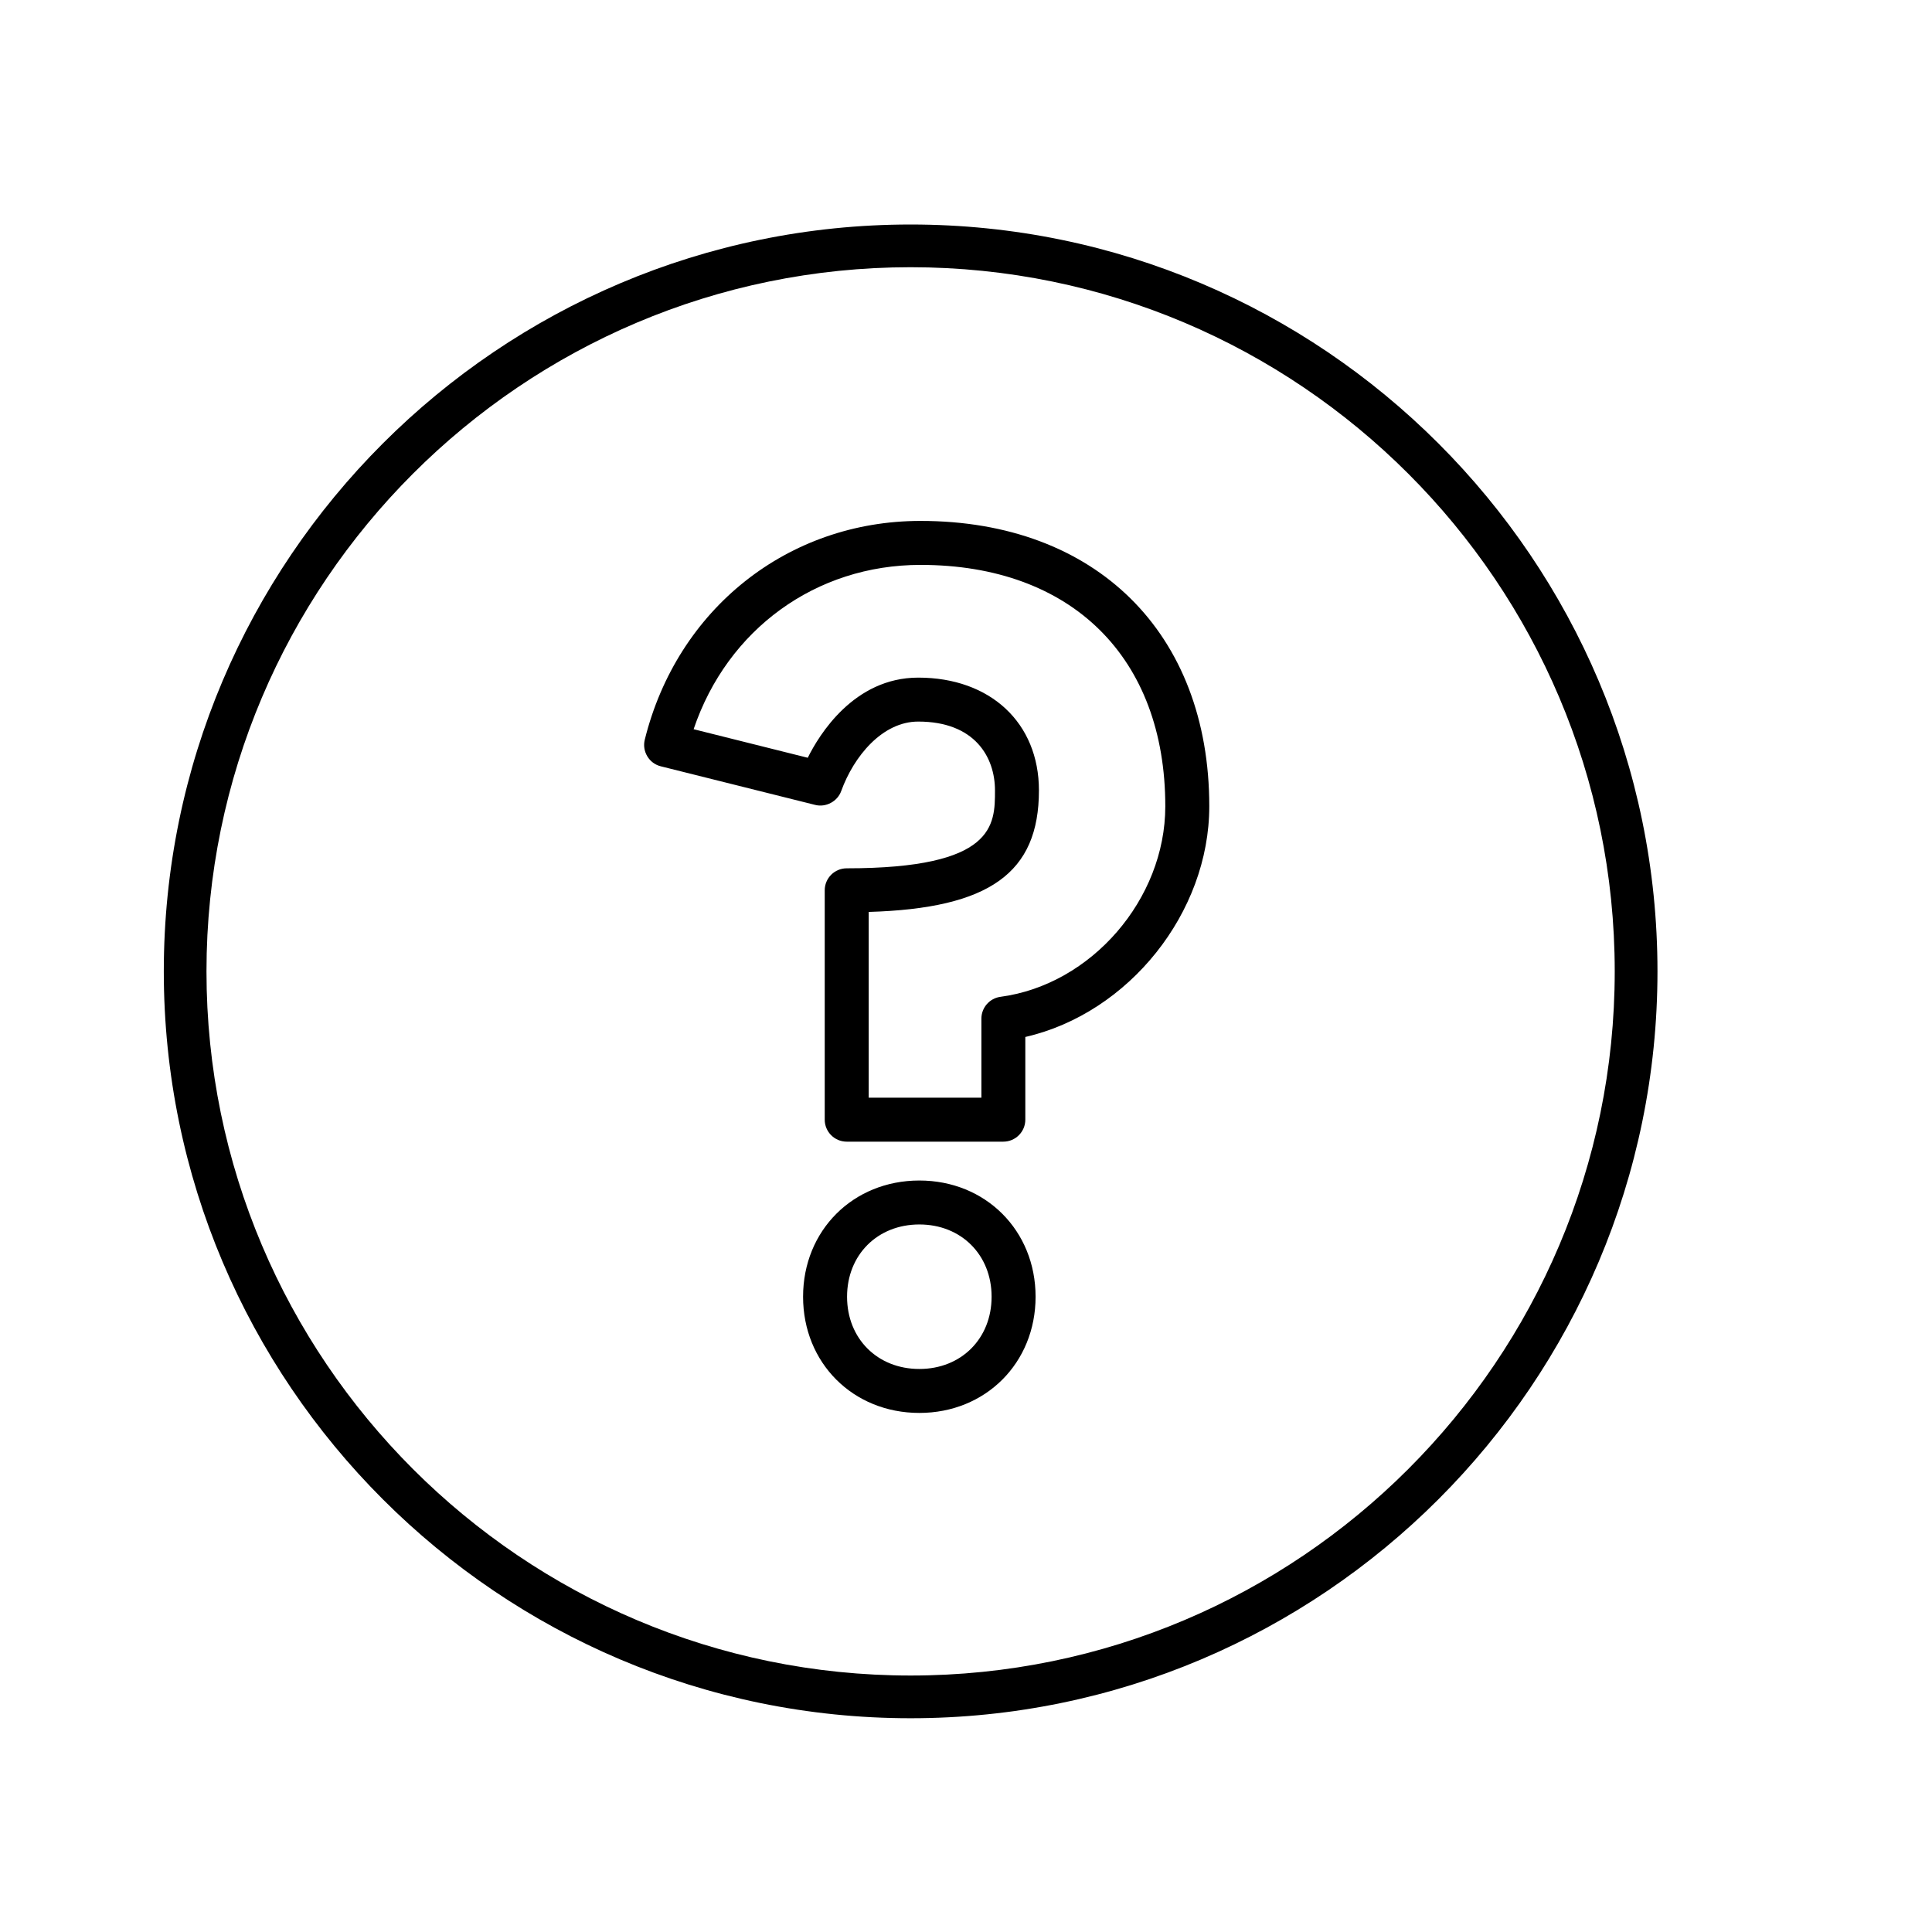
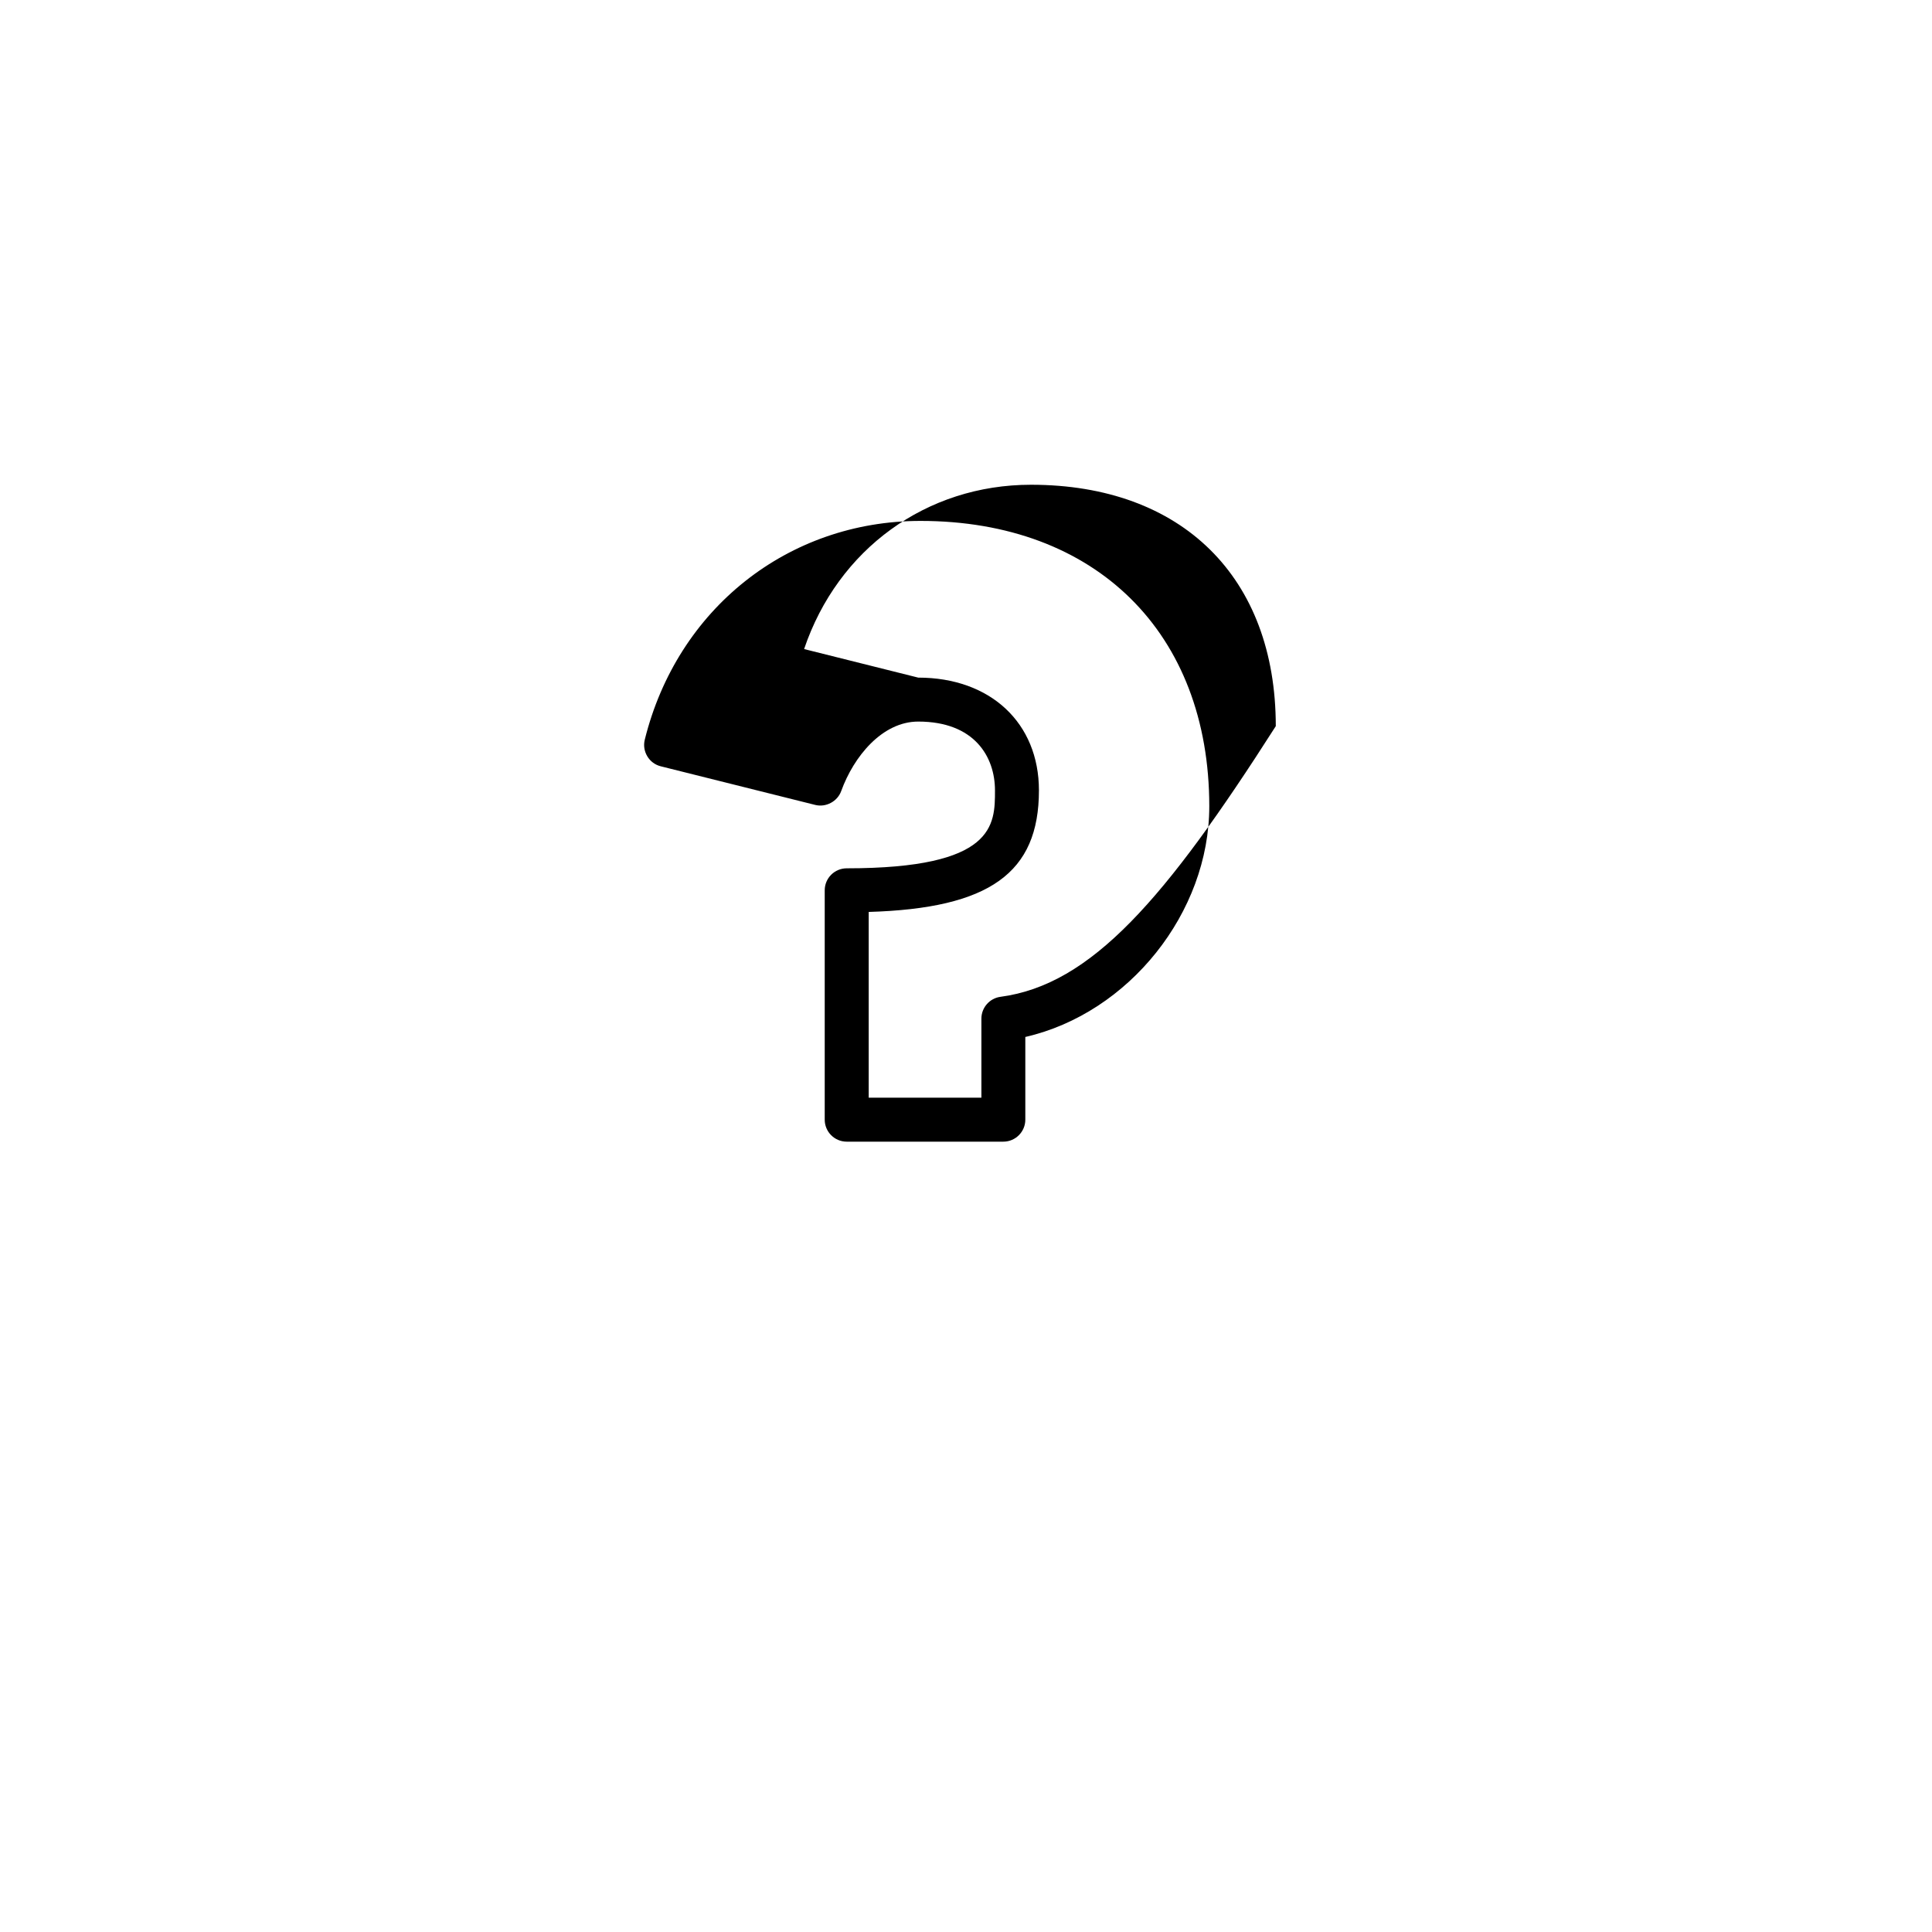
<svg xmlns="http://www.w3.org/2000/svg" version="1.1" id="Capa_1" x="0px" y="0px" width="64px" height="64px" viewBox="0 0 64 64" enable-background="new 0 0 64 64" xml:space="preserve">
-   <path d="M30.166,7.437c-13.642,0-24.74,11.099-24.74,24.741c0,13.643,11.099,24.741,24.74,24.741  c13.642,0,24.74-11.099,24.74-24.741C54.906,18.535,43.808,7.437,30.166,7.437z M30.166,55.504  C17.304,55.504,6.84,45.04,6.84,32.178S17.304,8.852,30.166,8.852c12.861,0,23.324,10.464,23.324,23.326  S43.027,55.504,30.166,55.504z" />
-   <path d="M30.492,17.256c-4.389,0-8.059,2.912-9.133,7.247c-0.047,0.189-0.016,0.384,0.084,0.551c0.1,0.167,0.258,0.284,0.447,0.331  l5.115,1.279c0.357,0.09,0.738-0.117,0.861-0.459c0.414-1.146,1.361-2.302,2.551-2.302c1.875,0,2.543,1.178,2.543,2.28  c0,1.15,0,2.581-4.912,2.581c-0.402,0-0.728,0.327-0.728,0.728v7.599c0,0.401,0.326,0.728,0.728,0.728h5.188  c0.402,0,0.729-0.327,0.729-0.728v-2.74c3.428-0.785,6.094-4.117,6.094-7.641C40.059,20.967,36.303,17.256,30.492,17.256z   M33.141,33.021c-0.359,0.048-0.631,0.358-0.631,0.722v2.619h-3.733v-6.153c4.004-0.118,5.639-1.291,5.639-4.026  c0-2.235-1.607-3.736-3.998-3.736c-2.135,0-3.291,1.908-3.66,2.655l-3.781-0.946c1.119-3.312,4.051-5.443,7.516-5.443  c5.002,0,8.109,3.064,8.109,7.997C38.602,29.788,36.152,32.62,33.141,33.021z" />
-   <path d="M30.455,39.106c-2.197,0-3.852,1.655-3.852,3.85c0,2.194,1.654,3.849,3.852,3.849c2.193,0,3.85-1.655,3.85-3.849  C34.305,40.761,32.648,39.106,30.455,39.106z M30.455,45.349c-1.389,0-2.395-1.006-2.395-2.393c0-1.387,1.006-2.394,2.395-2.394  c1.387,0,2.393,1.007,2.393,2.394C32.848,44.343,31.842,45.349,30.455,45.349z" />
+   <path d="M30.492,17.256c-4.389,0-8.059,2.912-9.133,7.247c-0.047,0.189-0.016,0.384,0.084,0.551c0.1,0.167,0.258,0.284,0.447,0.331  l5.115,1.279c0.357,0.09,0.738-0.117,0.861-0.459c0.414-1.146,1.361-2.302,2.551-2.302c1.875,0,2.543,1.178,2.543,2.28  c0,1.15,0,2.581-4.912,2.581c-0.402,0-0.728,0.327-0.728,0.728v7.599c0,0.401,0.326,0.728,0.728,0.728h5.188  c0.402,0,0.729-0.327,0.729-0.728v-2.74c3.428-0.785,6.094-4.117,6.094-7.641C40.059,20.967,36.303,17.256,30.492,17.256z   M33.141,33.021c-0.359,0.048-0.631,0.358-0.631,0.722v2.619h-3.733v-6.153c4.004-0.118,5.639-1.291,5.639-4.026  c0-2.235-1.607-3.736-3.998-3.736l-3.781-0.946c1.119-3.312,4.051-5.443,7.516-5.443  c5.002,0,8.109,3.064,8.109,7.997C38.602,29.788,36.152,32.62,33.141,33.021z" />
</svg>